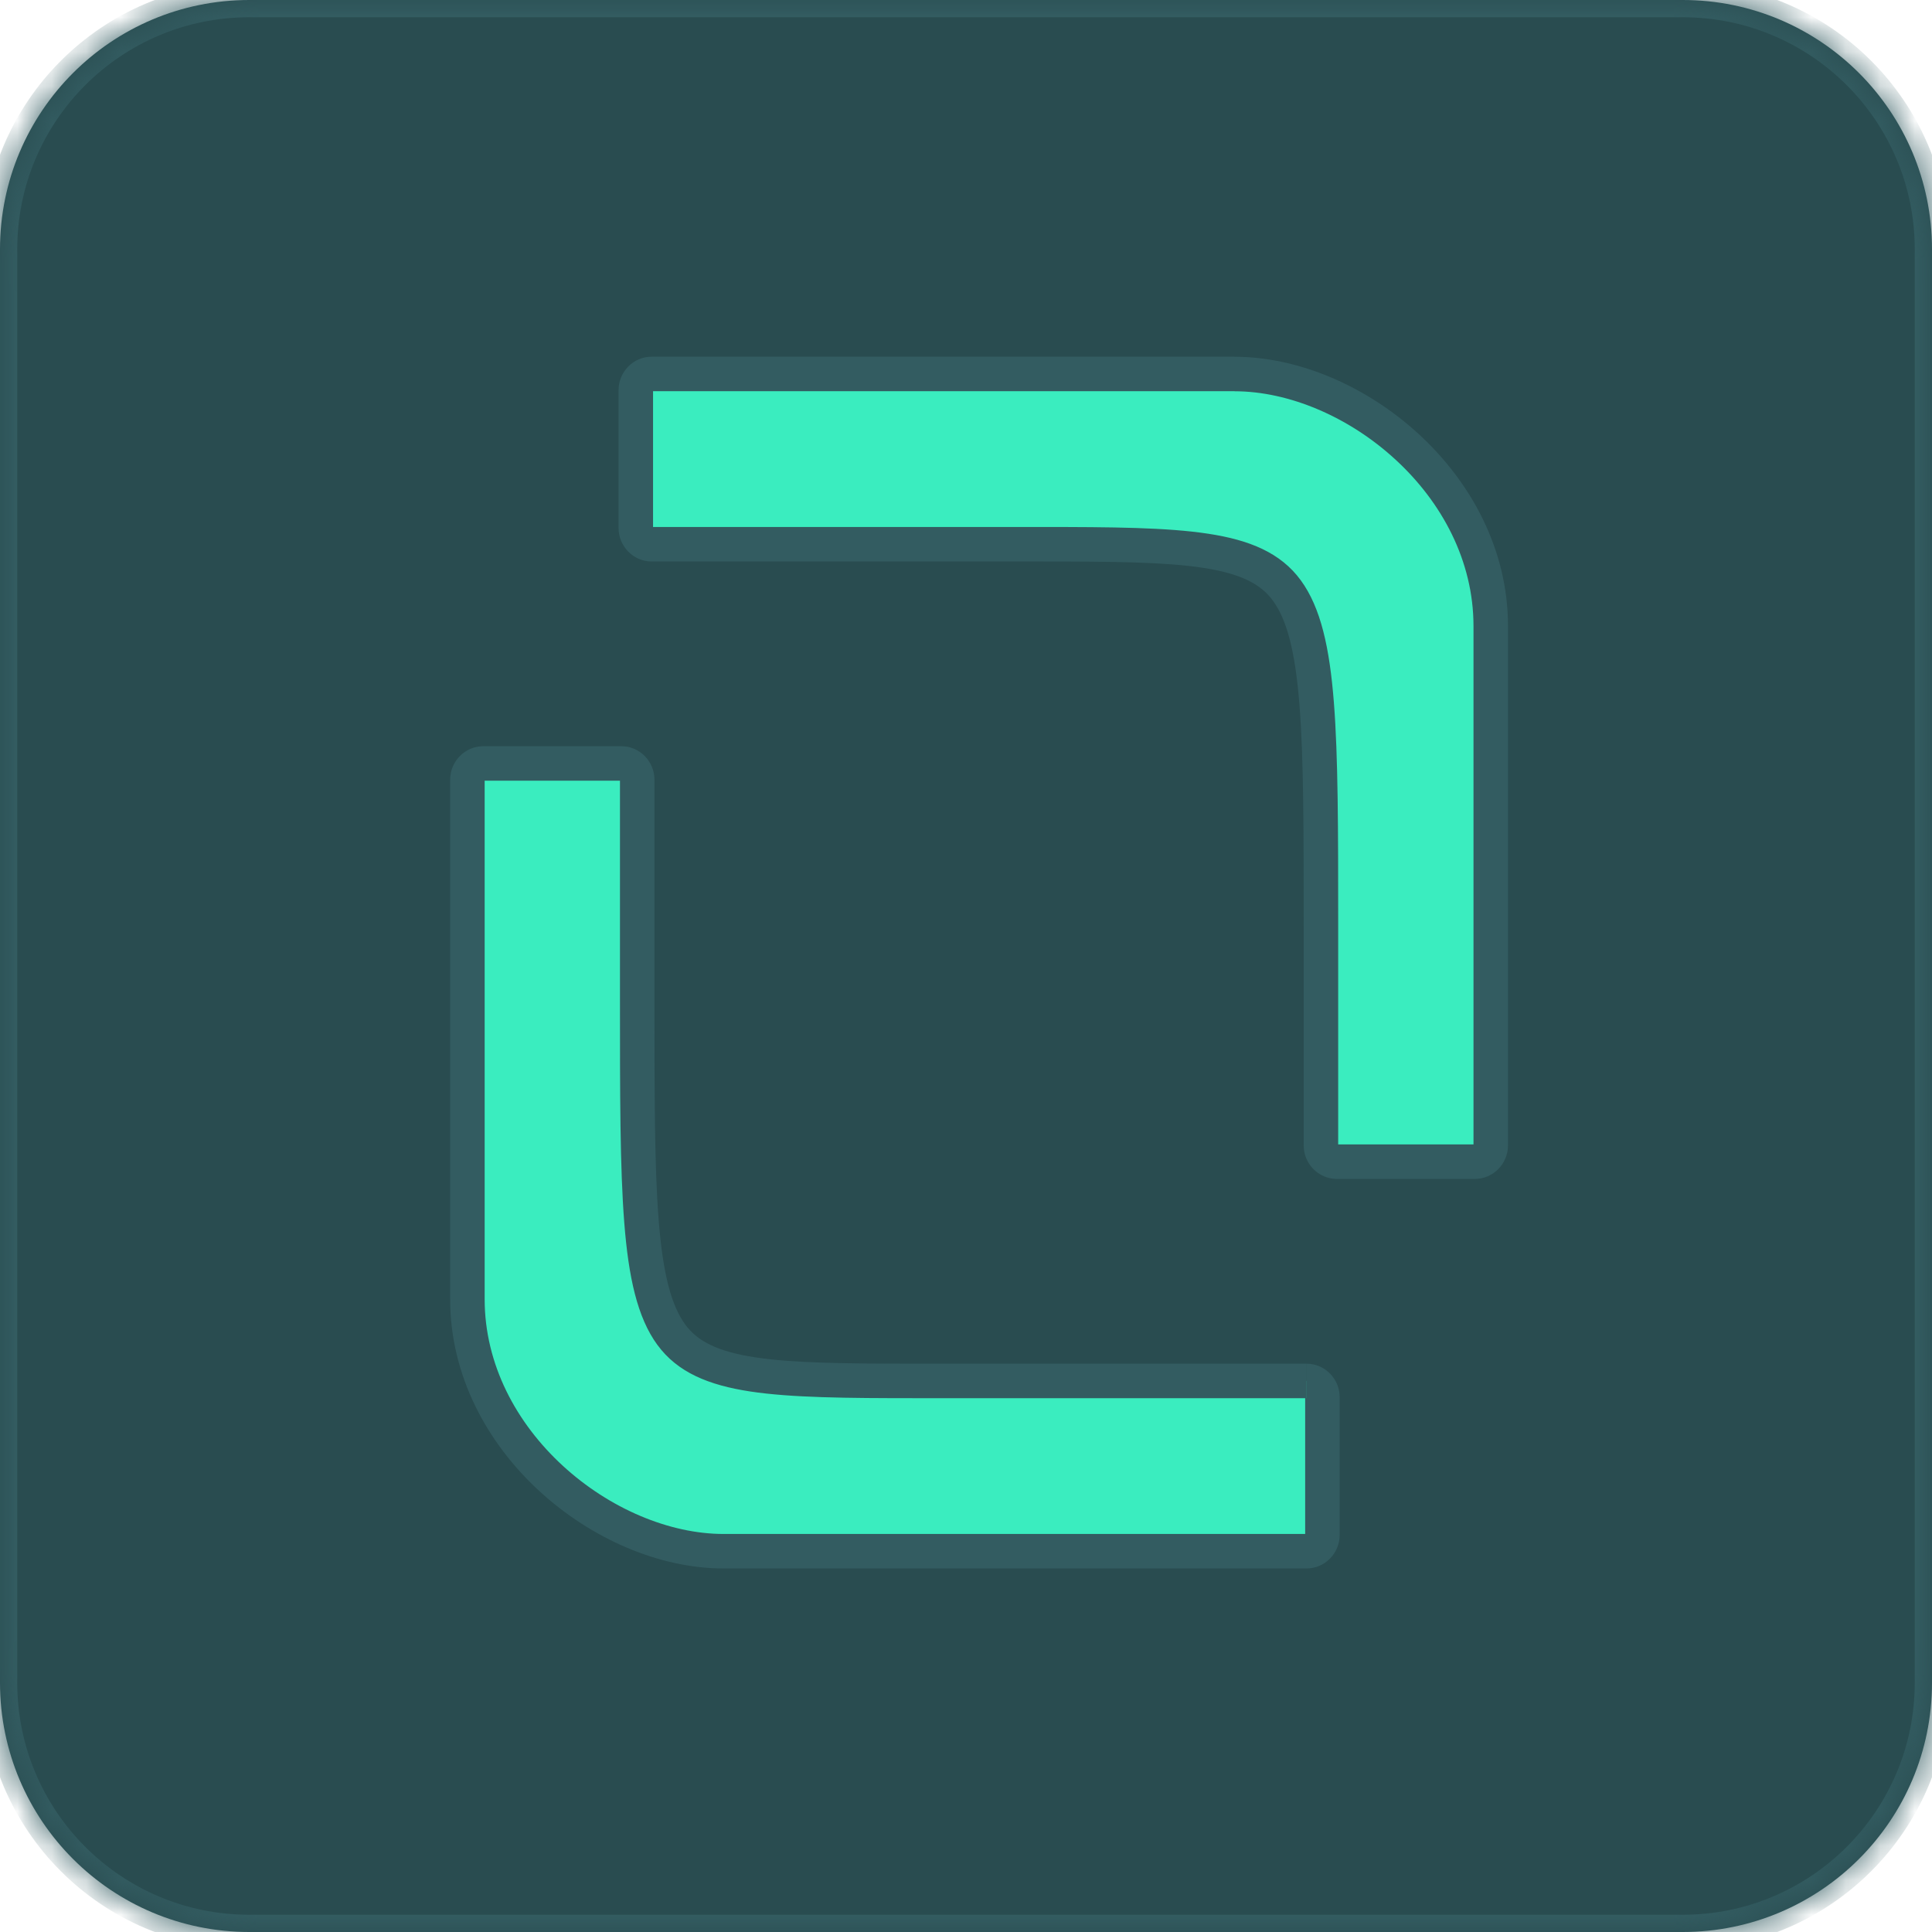
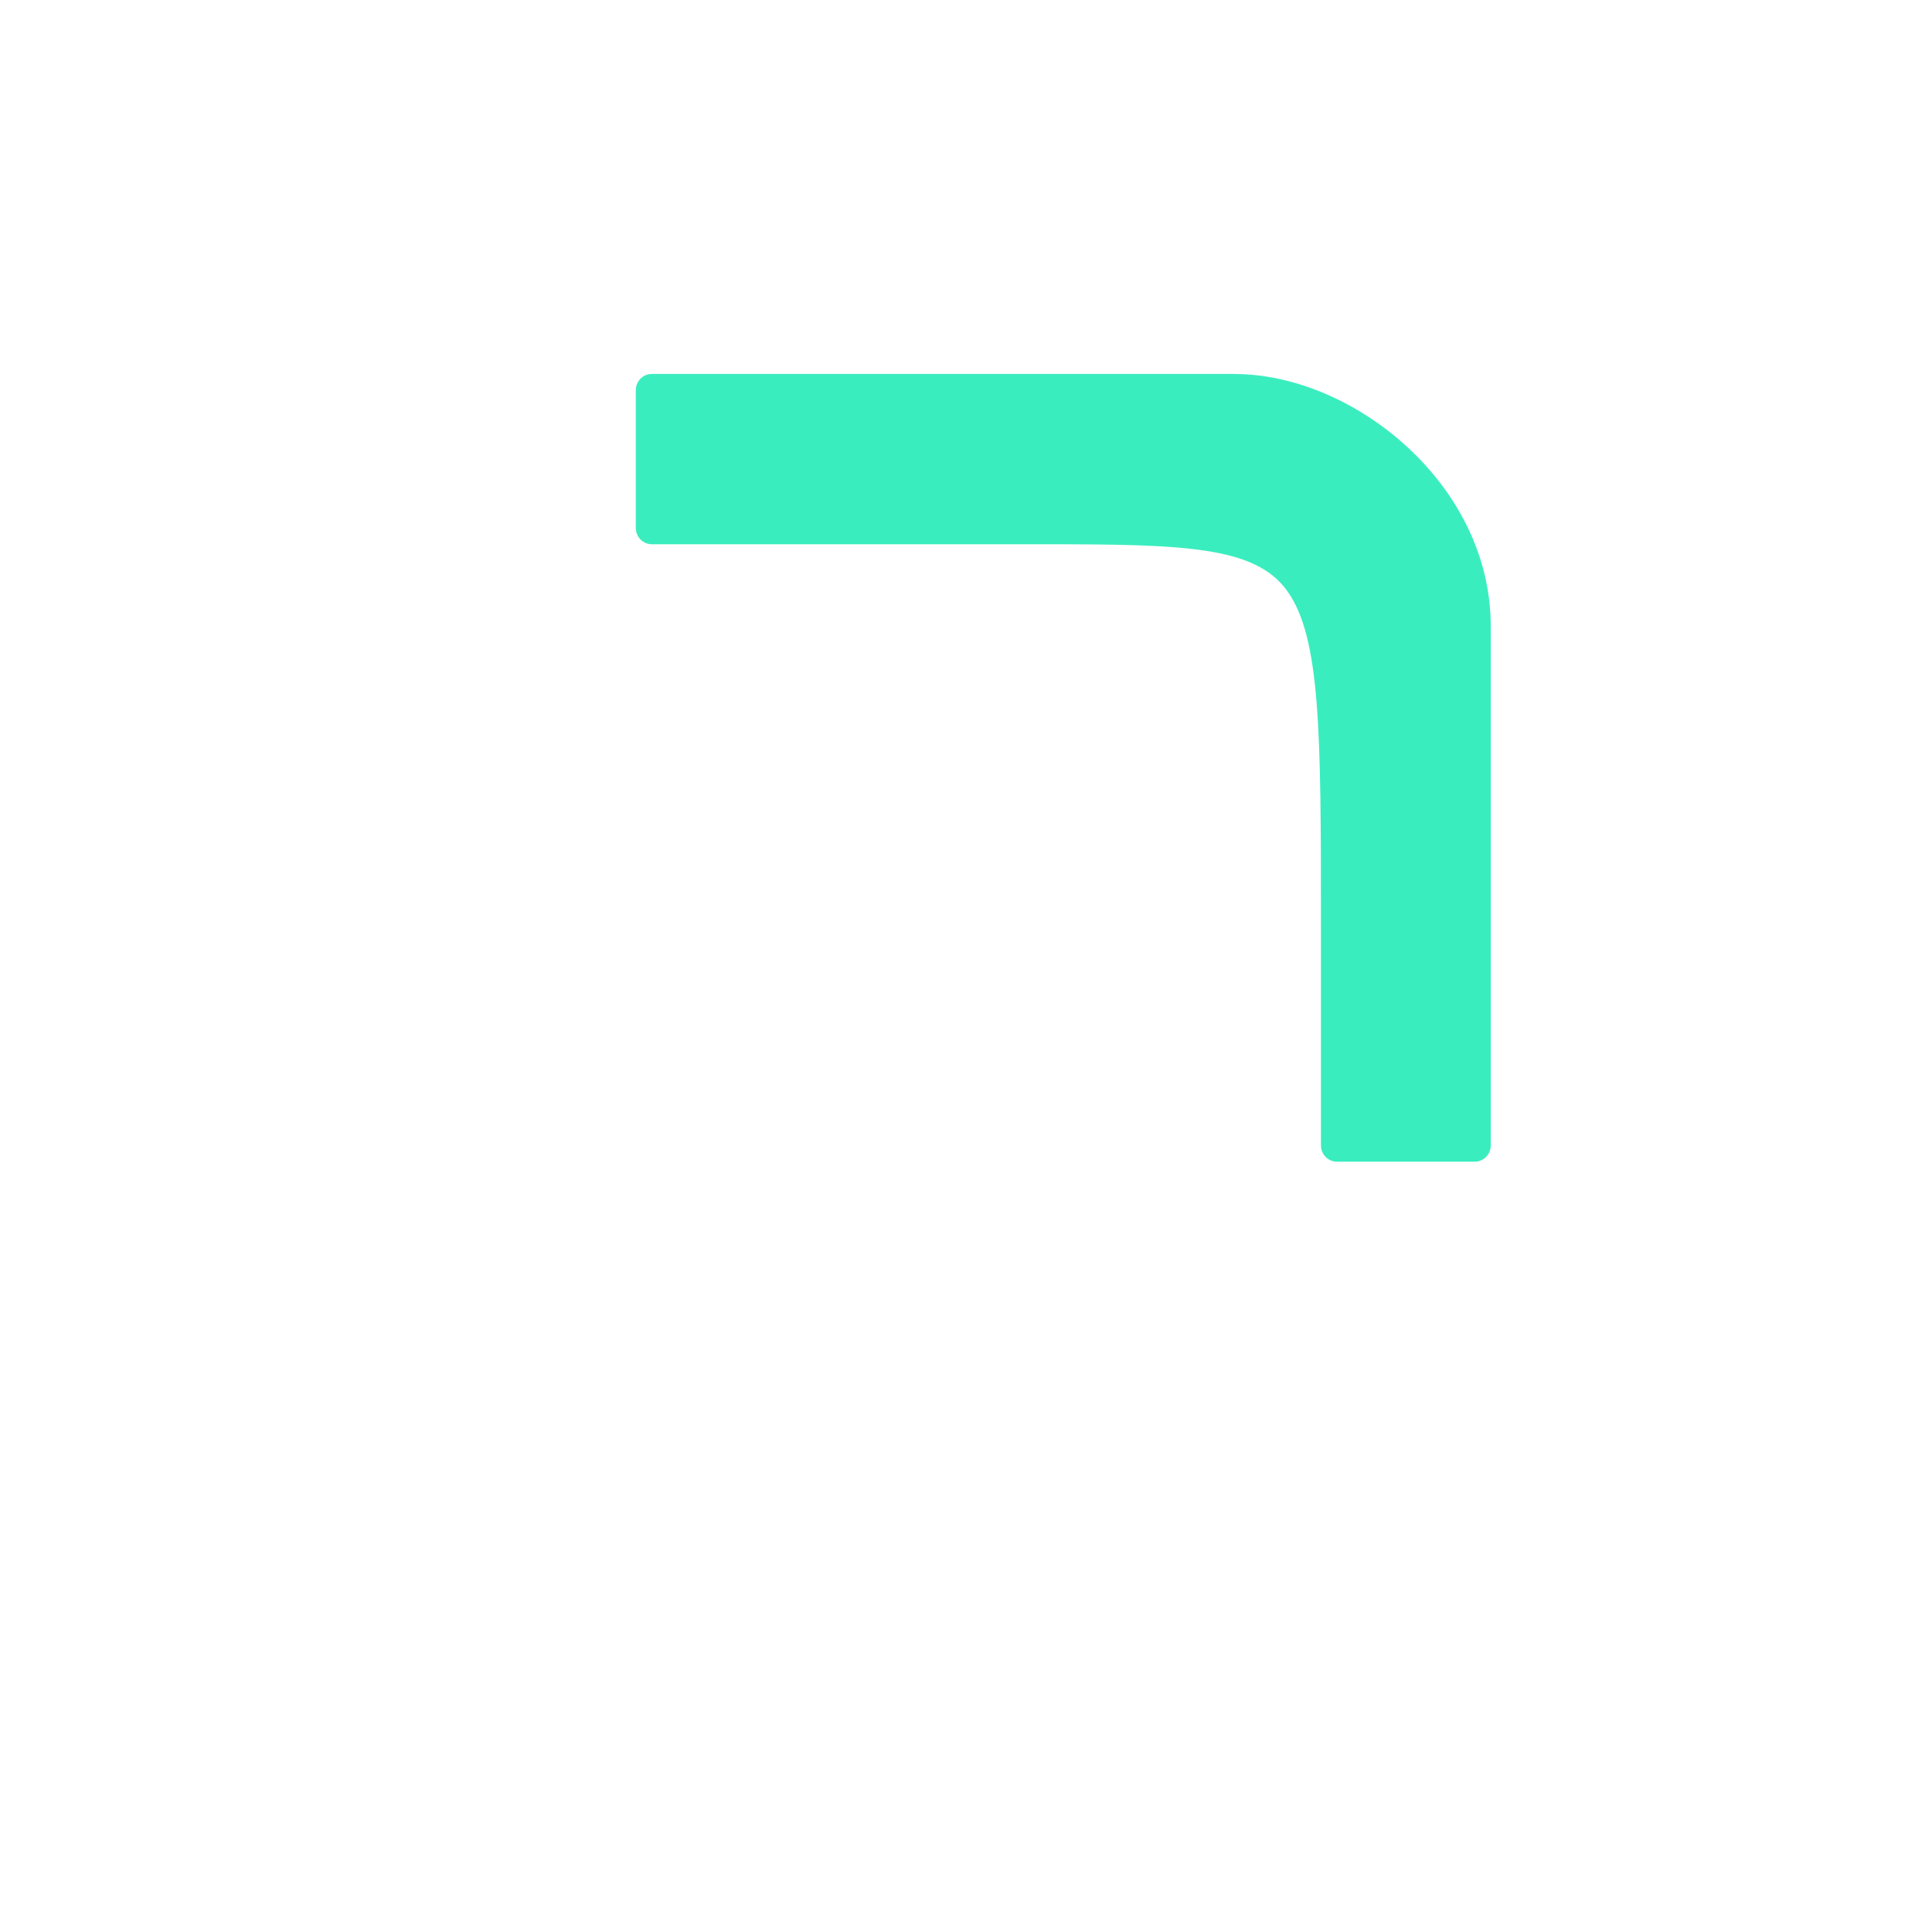
<svg xmlns="http://www.w3.org/2000/svg" width="56" height="56" viewBox="0 0 56 56" fill="none">
  <g id="Vector">
    <mask id="path-1-inside-1_536_3555" fill="white">
      <path d="M0 7.226C0 3.235 3.235 0 7.226 0H48.774C52.765 0 56 3.235 56 7.226V48.774C56 52.765 52.765 56 48.774 56H7.226C3.235 56 0 52.765 0 48.774V7.226Z" />
      <path d="M35.785 10.839H18.892C18.637 10.839 18.429 11.051 18.429 11.31V15.303C18.429 15.563 18.637 15.775 18.892 15.775H30.172C34.326 15.775 36.364 15.832 37.3 17.115C38.288 18.467 38.288 21.268 38.288 26.851V33.201C38.288 33.46 38.496 33.672 38.751 33.672H42.747C43.002 33.672 43.21 33.46 43.21 33.201V18.146C43.21 14.031 39.218 10.841 35.783 10.841" />
-       <path d="M37.866 40.027H26.586C22.432 40.027 20.395 39.969 19.458 38.687C18.47 37.334 18.47 34.533 18.47 28.95V22.6C18.47 22.341 18.262 22.129 18.007 22.129H14.011C13.756 22.129 13.548 22.341 13.548 22.6V37.657C13.548 41.772 17.54 44.963 20.975 44.963H37.868C38.123 44.963 38.331 44.751 38.331 44.491V40.498C38.331 40.239 38.123 40.027 37.868 40.027" />
    </mask>
-     <path d="M0 7.226C0 3.235 3.235 0 7.226 0H48.774C52.765 0 56 3.235 56 7.226V48.774C56 52.765 52.765 56 48.774 56H7.226C3.235 56 0 52.765 0 48.774V7.226Z" fill="#294C50" />
    <path d="M35.785 10.839H18.892C18.637 10.839 18.429 11.051 18.429 11.31V15.303C18.429 15.563 18.637 15.775 18.892 15.775H30.172C34.326 15.775 36.364 15.832 37.3 17.115C38.288 18.467 38.288 21.268 38.288 26.851V33.201C38.288 33.46 38.496 33.672 38.751 33.672H42.747C43.002 33.672 43.21 33.46 43.21 33.201V18.146C43.21 14.031 39.218 10.841 35.783 10.841" fill="#3AEDBF" />
-     <path d="M37.866 40.027H26.586C22.432 40.027 20.395 39.969 19.458 38.687C18.47 37.334 18.47 34.533 18.47 28.95V22.6C18.47 22.341 18.262 22.129 18.007 22.129H14.011C13.756 22.129 13.548 22.341 13.548 22.6V37.657C13.548 41.772 17.54 44.963 20.975 44.963H37.868C38.123 44.963 38.331 44.751 38.331 44.491V40.498C38.331 40.239 38.123 40.027 37.868 40.027" fill="#3AEDBF" />
-     <path d="M37.3 17.115L36.896 17.41L36.896 17.41L37.3 17.115ZM19.458 38.687L19.862 38.392L19.862 38.392L19.458 38.687ZM7.226 0V0.5H48.774V0V-0.5H7.226V0ZM56 7.226H55.5V48.774H56H56.5V7.226H56ZM48.774 56V55.5H7.226V56V56.5H48.774V56ZM0 48.774H0.5V7.226H0H-0.5V48.774H0ZM7.226 56V55.5C3.511 55.5 0.5 52.489 0.5 48.774H0H-0.5C-0.5 53.041 2.959 56.5 7.226 56.5V56ZM56 48.774H55.5C55.5 52.489 52.489 55.5 48.774 55.5V56V56.5C53.041 56.5 56.5 53.041 56.5 48.774H56ZM48.774 0V0.5C52.489 0.5 55.5 3.511 55.5 7.226H56H56.5C56.5 2.959 53.041 -0.5 48.774 -0.5V0ZM7.226 0V-0.5C2.959 -0.5 -0.5 2.959 -0.5 7.226H0H0.5C0.5 3.511 3.511 0.5 7.226 0.5V0ZM35.785 10.839V10.339H18.892V10.839V11.339H35.785V10.839ZM18.892 10.839V10.339C18.352 10.339 17.929 10.783 17.929 11.31H18.429H18.929C18.929 11.316 18.926 11.323 18.921 11.327C18.917 11.332 18.906 11.339 18.892 11.339V10.839ZM18.429 11.31H17.929V15.303H18.429H18.929V11.31H18.429ZM18.429 15.303H17.929C17.929 15.83 18.352 16.275 18.892 16.275V15.775V15.275C18.906 15.275 18.917 15.281 18.921 15.286C18.926 15.291 18.929 15.297 18.929 15.303H18.429ZM18.892 15.775V16.275H30.172V15.775V15.275H18.892V15.775ZM30.172 15.775V16.275C32.261 16.275 33.767 16.29 34.867 16.458C35.96 16.625 36.544 16.927 36.896 17.41L37.3 17.115L37.704 16.82C37.12 16.02 36.216 15.652 35.018 15.47C33.827 15.288 32.237 15.275 30.172 15.275V15.775ZM37.3 17.115L36.896 17.41C37.301 17.964 37.543 18.877 37.666 20.436C37.788 21.979 37.788 24.051 37.788 26.851H38.288H38.788C38.788 24.069 38.788 21.949 38.663 20.357C38.539 18.782 38.287 17.618 37.704 16.82L37.3 17.115ZM38.288 26.851H37.788V33.201H38.288H38.788V26.851H38.288ZM38.288 33.201H37.788C37.788 33.728 38.211 34.172 38.751 34.172V33.672V33.172C38.765 33.172 38.776 33.179 38.781 33.184C38.785 33.188 38.788 33.195 38.788 33.201H38.288ZM38.751 33.672V34.172H42.747V33.672V33.172H38.751V33.672ZM42.747 33.672V34.172C43.286 34.172 43.71 33.728 43.71 33.201H43.21H42.71C42.71 33.195 42.712 33.188 42.717 33.184C42.722 33.179 42.732 33.172 42.747 33.172V33.672ZM43.21 33.201H43.71V18.146H43.21H42.71V33.201H43.21ZM43.21 18.146H43.71C43.71 15.921 42.631 13.968 41.123 12.582C39.62 11.2 37.646 10.341 35.783 10.341V10.841V11.341C37.355 11.341 39.095 12.077 40.446 13.319C41.793 14.556 42.71 16.256 42.71 18.146H43.21ZM37.866 40.027V39.527H26.586V40.027V40.527H37.866V40.027ZM26.586 40.027V39.527C24.497 39.527 22.991 39.511 21.891 39.343C20.798 39.177 20.215 38.875 19.862 38.392L19.458 38.687L19.054 38.981C19.638 39.781 20.542 40.149 21.74 40.332C22.931 40.513 24.521 40.527 26.586 40.527V40.027ZM19.458 38.687L19.862 38.392C19.457 37.837 19.215 36.924 19.092 35.365C18.97 33.823 18.97 31.75 18.97 28.95H18.47H17.97C17.97 31.733 17.97 33.852 18.095 35.444C18.219 37.02 18.471 38.184 19.054 38.982L19.458 38.687ZM18.47 28.95H18.97V22.6H18.47H17.97V28.95H18.47ZM18.47 22.6H18.97C18.97 22.073 18.547 21.629 18.007 21.629V22.129V22.629C17.993 22.629 17.982 22.622 17.977 22.618C17.973 22.613 17.97 22.606 17.97 22.6H18.47ZM18.007 22.129V21.629H14.011V22.129V22.629H18.007V22.129ZM14.011 22.129V21.629C13.472 21.629 13.048 22.073 13.048 22.6H13.548H14.048C14.048 22.606 14.046 22.613 14.041 22.618C14.036 22.622 14.026 22.629 14.011 22.629V22.129ZM13.548 22.6H13.048V37.657H13.548H14.048V22.6H13.548ZM13.548 37.657H13.048C13.048 39.882 14.127 41.835 15.635 43.221C17.139 44.603 19.112 45.463 20.975 45.463V44.963V44.463C19.403 44.463 17.663 43.727 16.312 42.485C14.965 41.247 14.048 39.547 14.048 37.657H13.548ZM20.975 44.963V45.463H37.868V44.963V44.463H20.975V44.963ZM37.868 44.963V45.463C38.408 45.463 38.831 45.018 38.831 44.491H38.331H37.831C37.831 44.485 37.834 44.478 37.839 44.474C37.843 44.469 37.854 44.463 37.868 44.463V44.963ZM38.331 44.491H38.831V40.498H38.331H37.831V44.491H38.331ZM38.331 40.498H38.831C38.831 39.971 38.408 39.527 37.868 39.527V40.027V40.527C37.854 40.527 37.843 40.52 37.839 40.515C37.834 40.511 37.831 40.504 37.831 40.498H38.331Z" fill="#335C61" mask="url(#path-1-inside-1_536_3555)" />
  </g>
</svg>